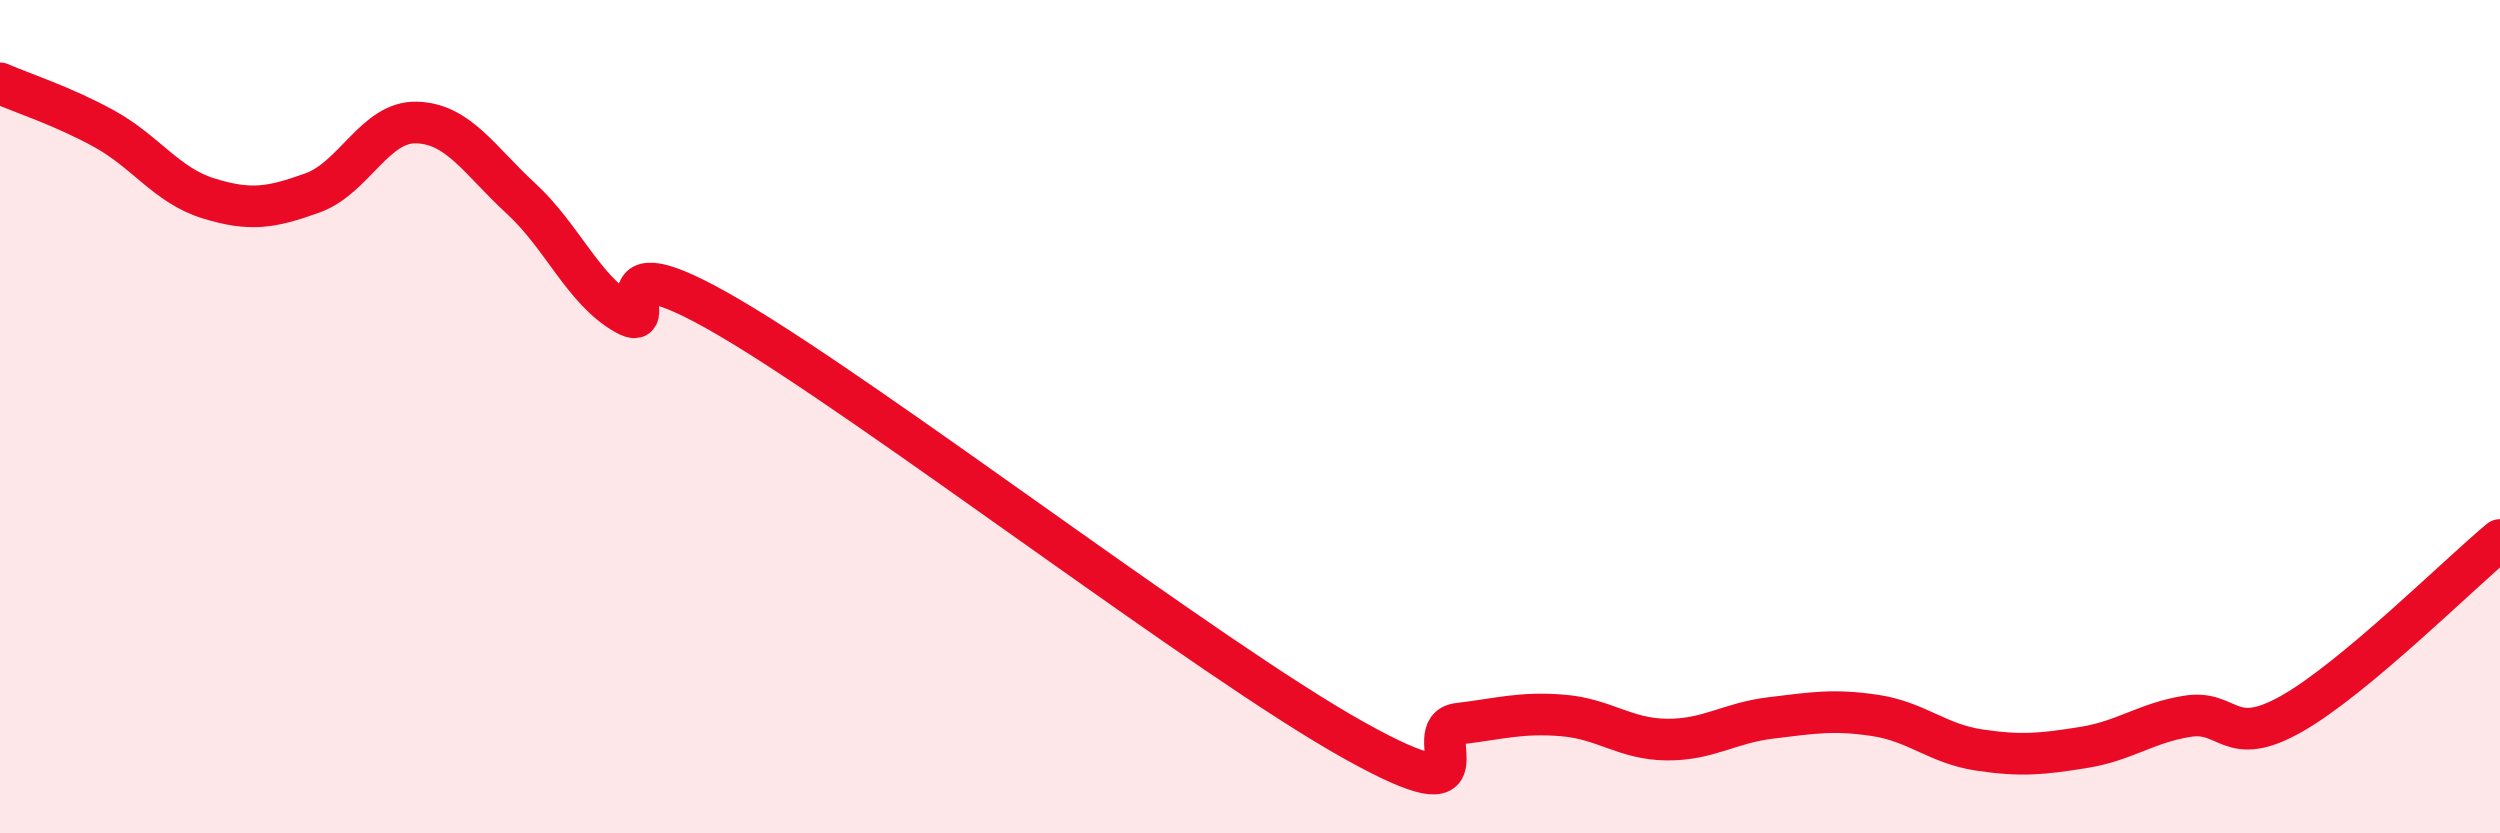
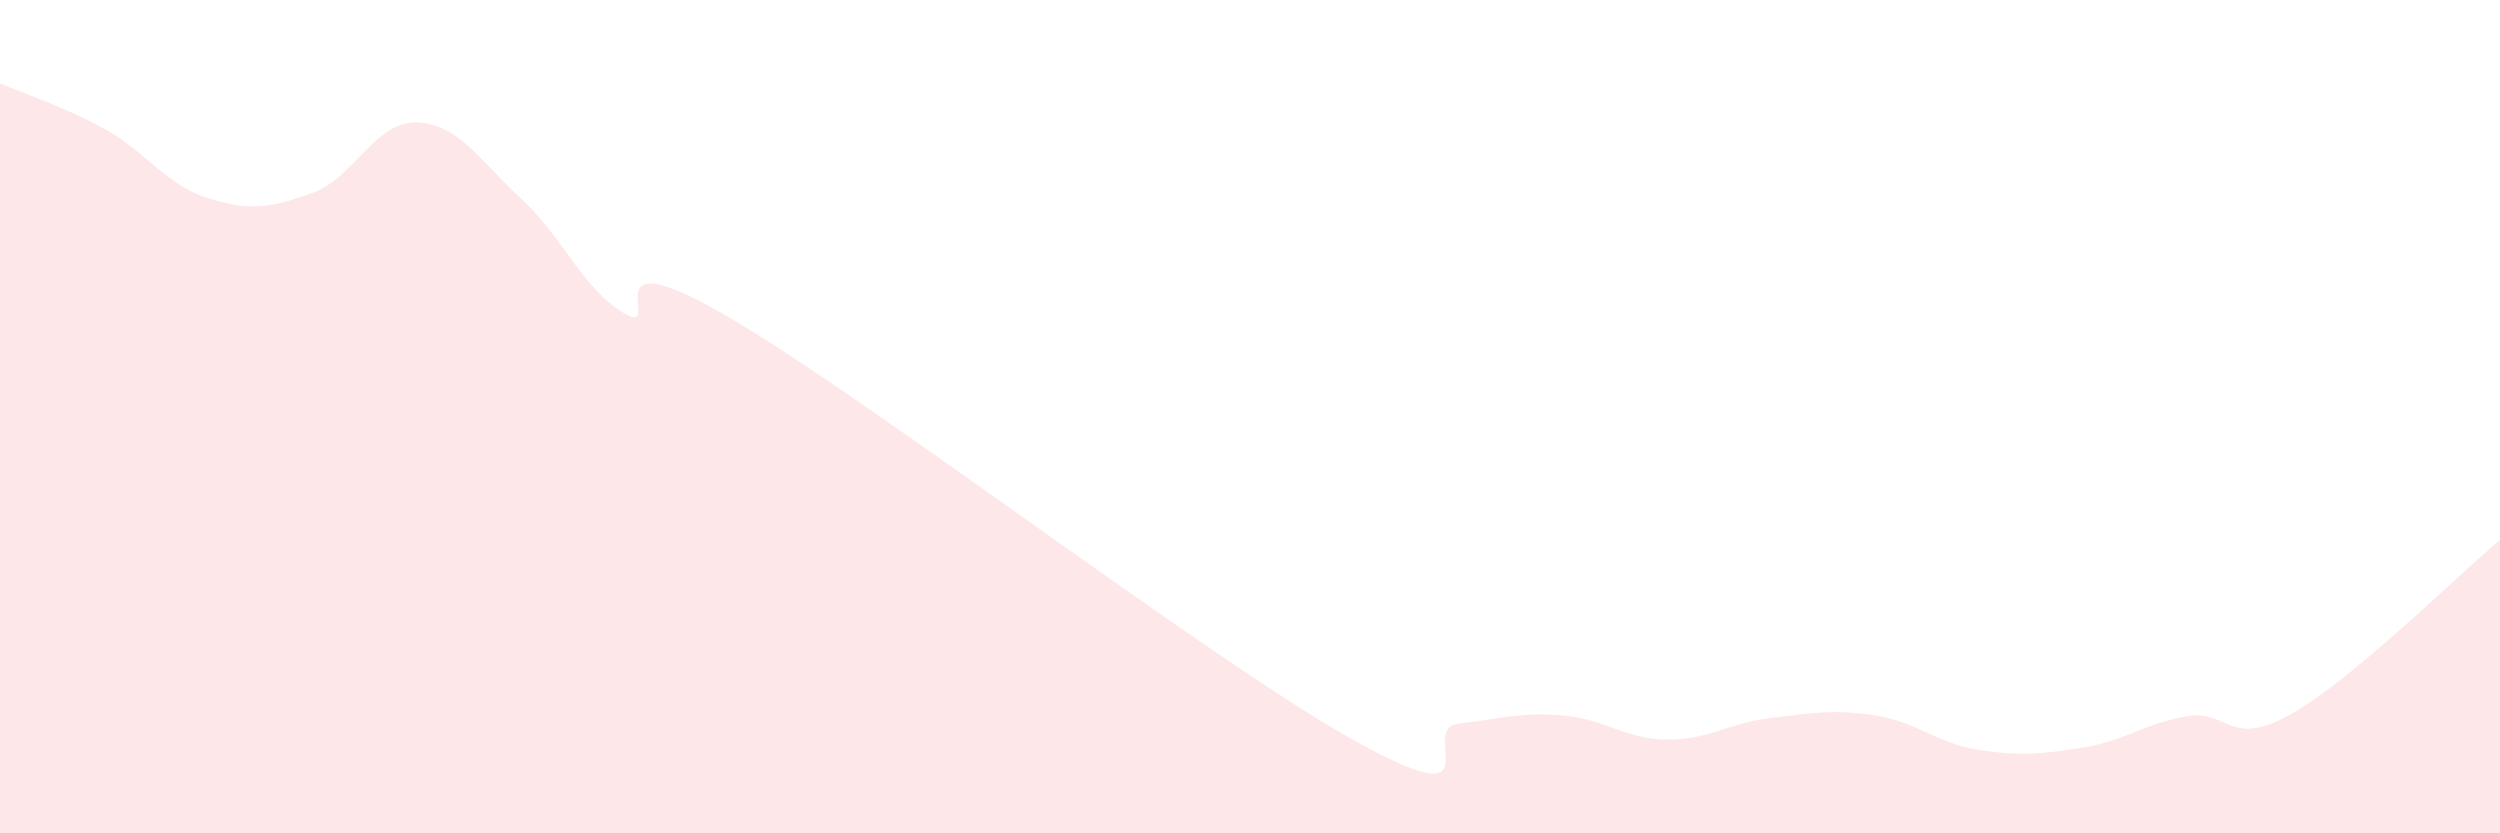
<svg xmlns="http://www.w3.org/2000/svg" width="60" height="20" viewBox="0 0 60 20">
  <path d="M 0,2 C 0.5,2.22 1.5,2.54 2.5,3.09 C 3.5,3.64 4,4.45 5,4.76 C 6,5.07 6.5,4.99 7.5,4.63 C 8.5,4.27 9,2.91 10,2.94 C 11,2.97 11.5,3.84 12.5,4.76 C 13.5,5.68 14,6.96 15,7.53 C 16,8.1 14,5.57 17.5,7.62 C 21,9.67 29,15.82 32.5,17.77 C 36,19.72 34,17.49 35,17.37 C 36,17.25 36.5,17.09 37.5,17.17 C 38.5,17.25 39,17.74 40,17.75 C 41,17.76 41.5,17.35 42.5,17.23 C 43.5,17.11 44,17.02 45,17.17 C 46,17.32 46.5,17.85 47.5,18 C 48.5,18.15 49,18.1 50,17.94 C 51,17.78 51.5,17.35 52.5,17.19 C 53.5,17.03 53.5,17.98 55,17.13 C 56.5,16.28 59,13.79 60,12.96L60 20L0 20Z" fill="#EB0A25" opacity="0.1" stroke-linecap="round" stroke-linejoin="round" />
-   <path d="M 0,2 C 0.5,2.22 1.5,2.54 2.5,3.09 C 3.5,3.64 4,4.45 5,4.76 C 6,5.07 6.5,4.99 7.5,4.63 C 8.5,4.27 9,2.91 10,2.94 C 11,2.97 11.5,3.84 12.5,4.76 C 13.5,5.68 14,6.96 15,7.53 C 16,8.1 14,5.57 17.5,7.62 C 21,9.67 29,15.82 32.5,17.77 C 36,19.72 34,17.49 35,17.37 C 36,17.25 36.5,17.09 37.5,17.17 C 38.5,17.25 39,17.74 40,17.75 C 41,17.76 41.5,17.35 42.5,17.23 C 43.5,17.11 44,17.02 45,17.17 C 46,17.32 46.5,17.85 47.5,18 C 48.5,18.15 49,18.1 50,17.94 C 51,17.78 51.5,17.35 52.5,17.19 C 53.5,17.03 53.5,17.98 55,17.13 C 56.5,16.28 59,13.79 60,12.96" stroke="#EB0A25" stroke-width="1" fill="none" stroke-linecap="round" stroke-linejoin="round" />
</svg>